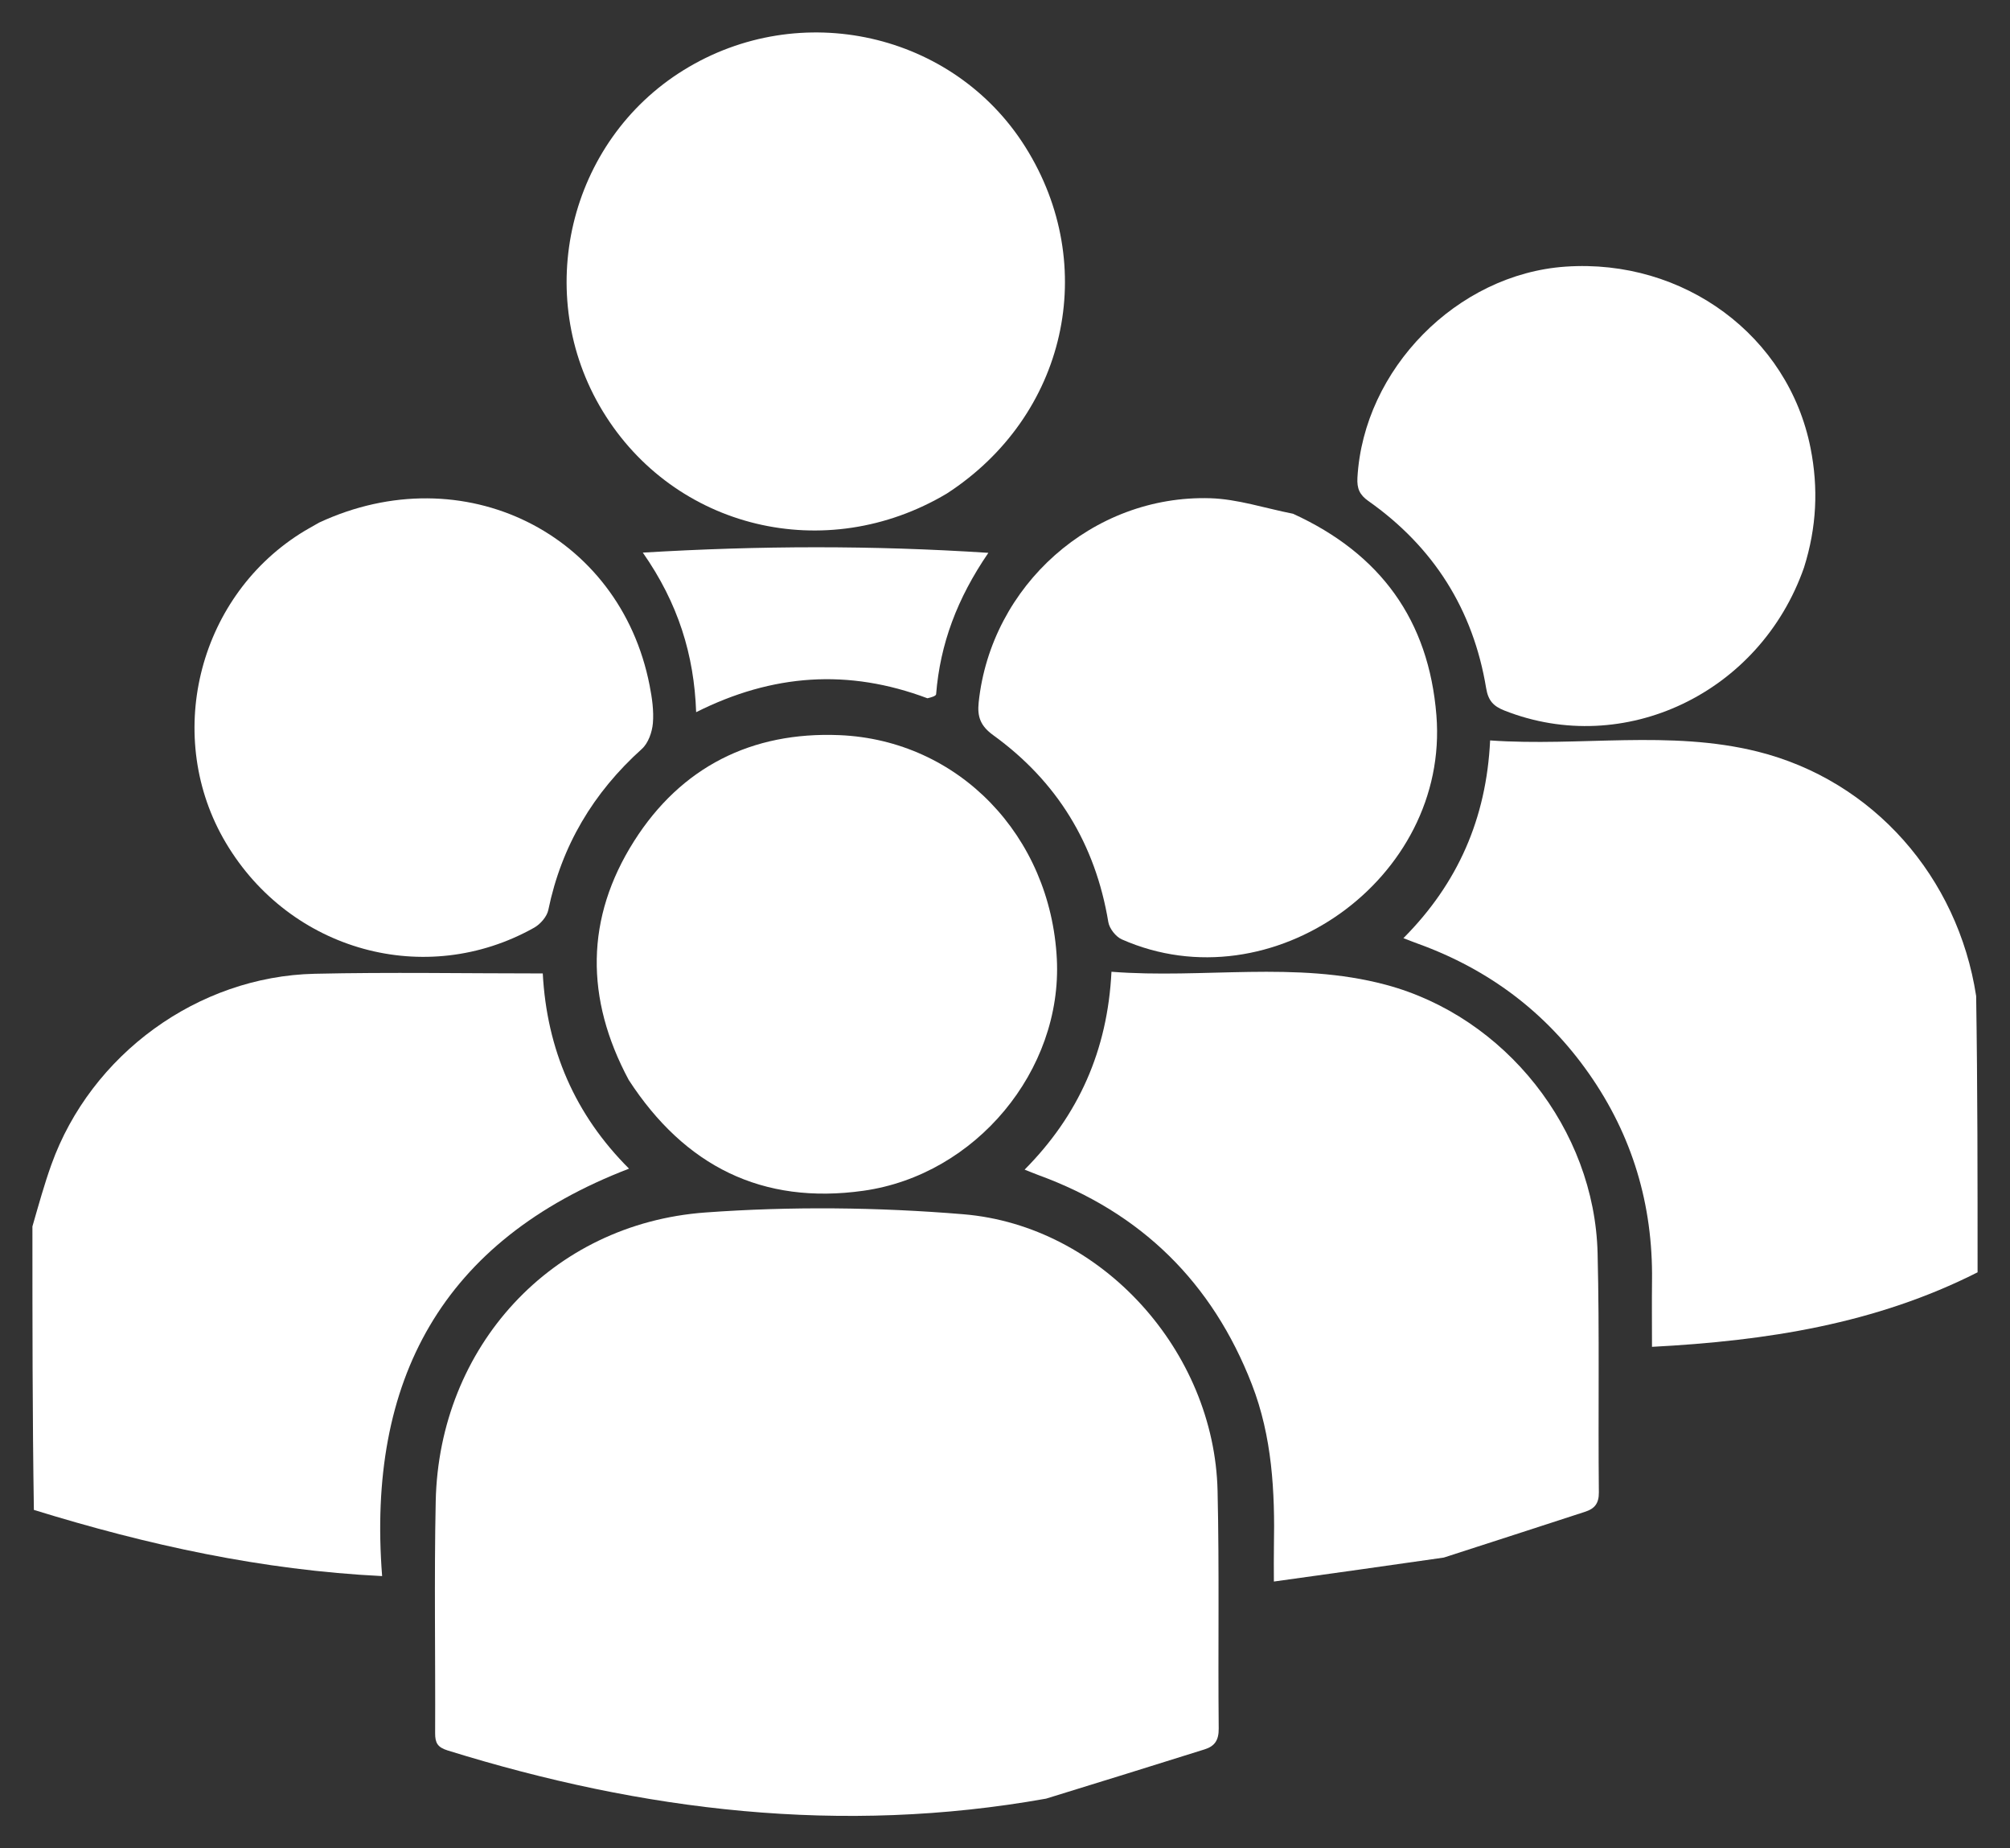
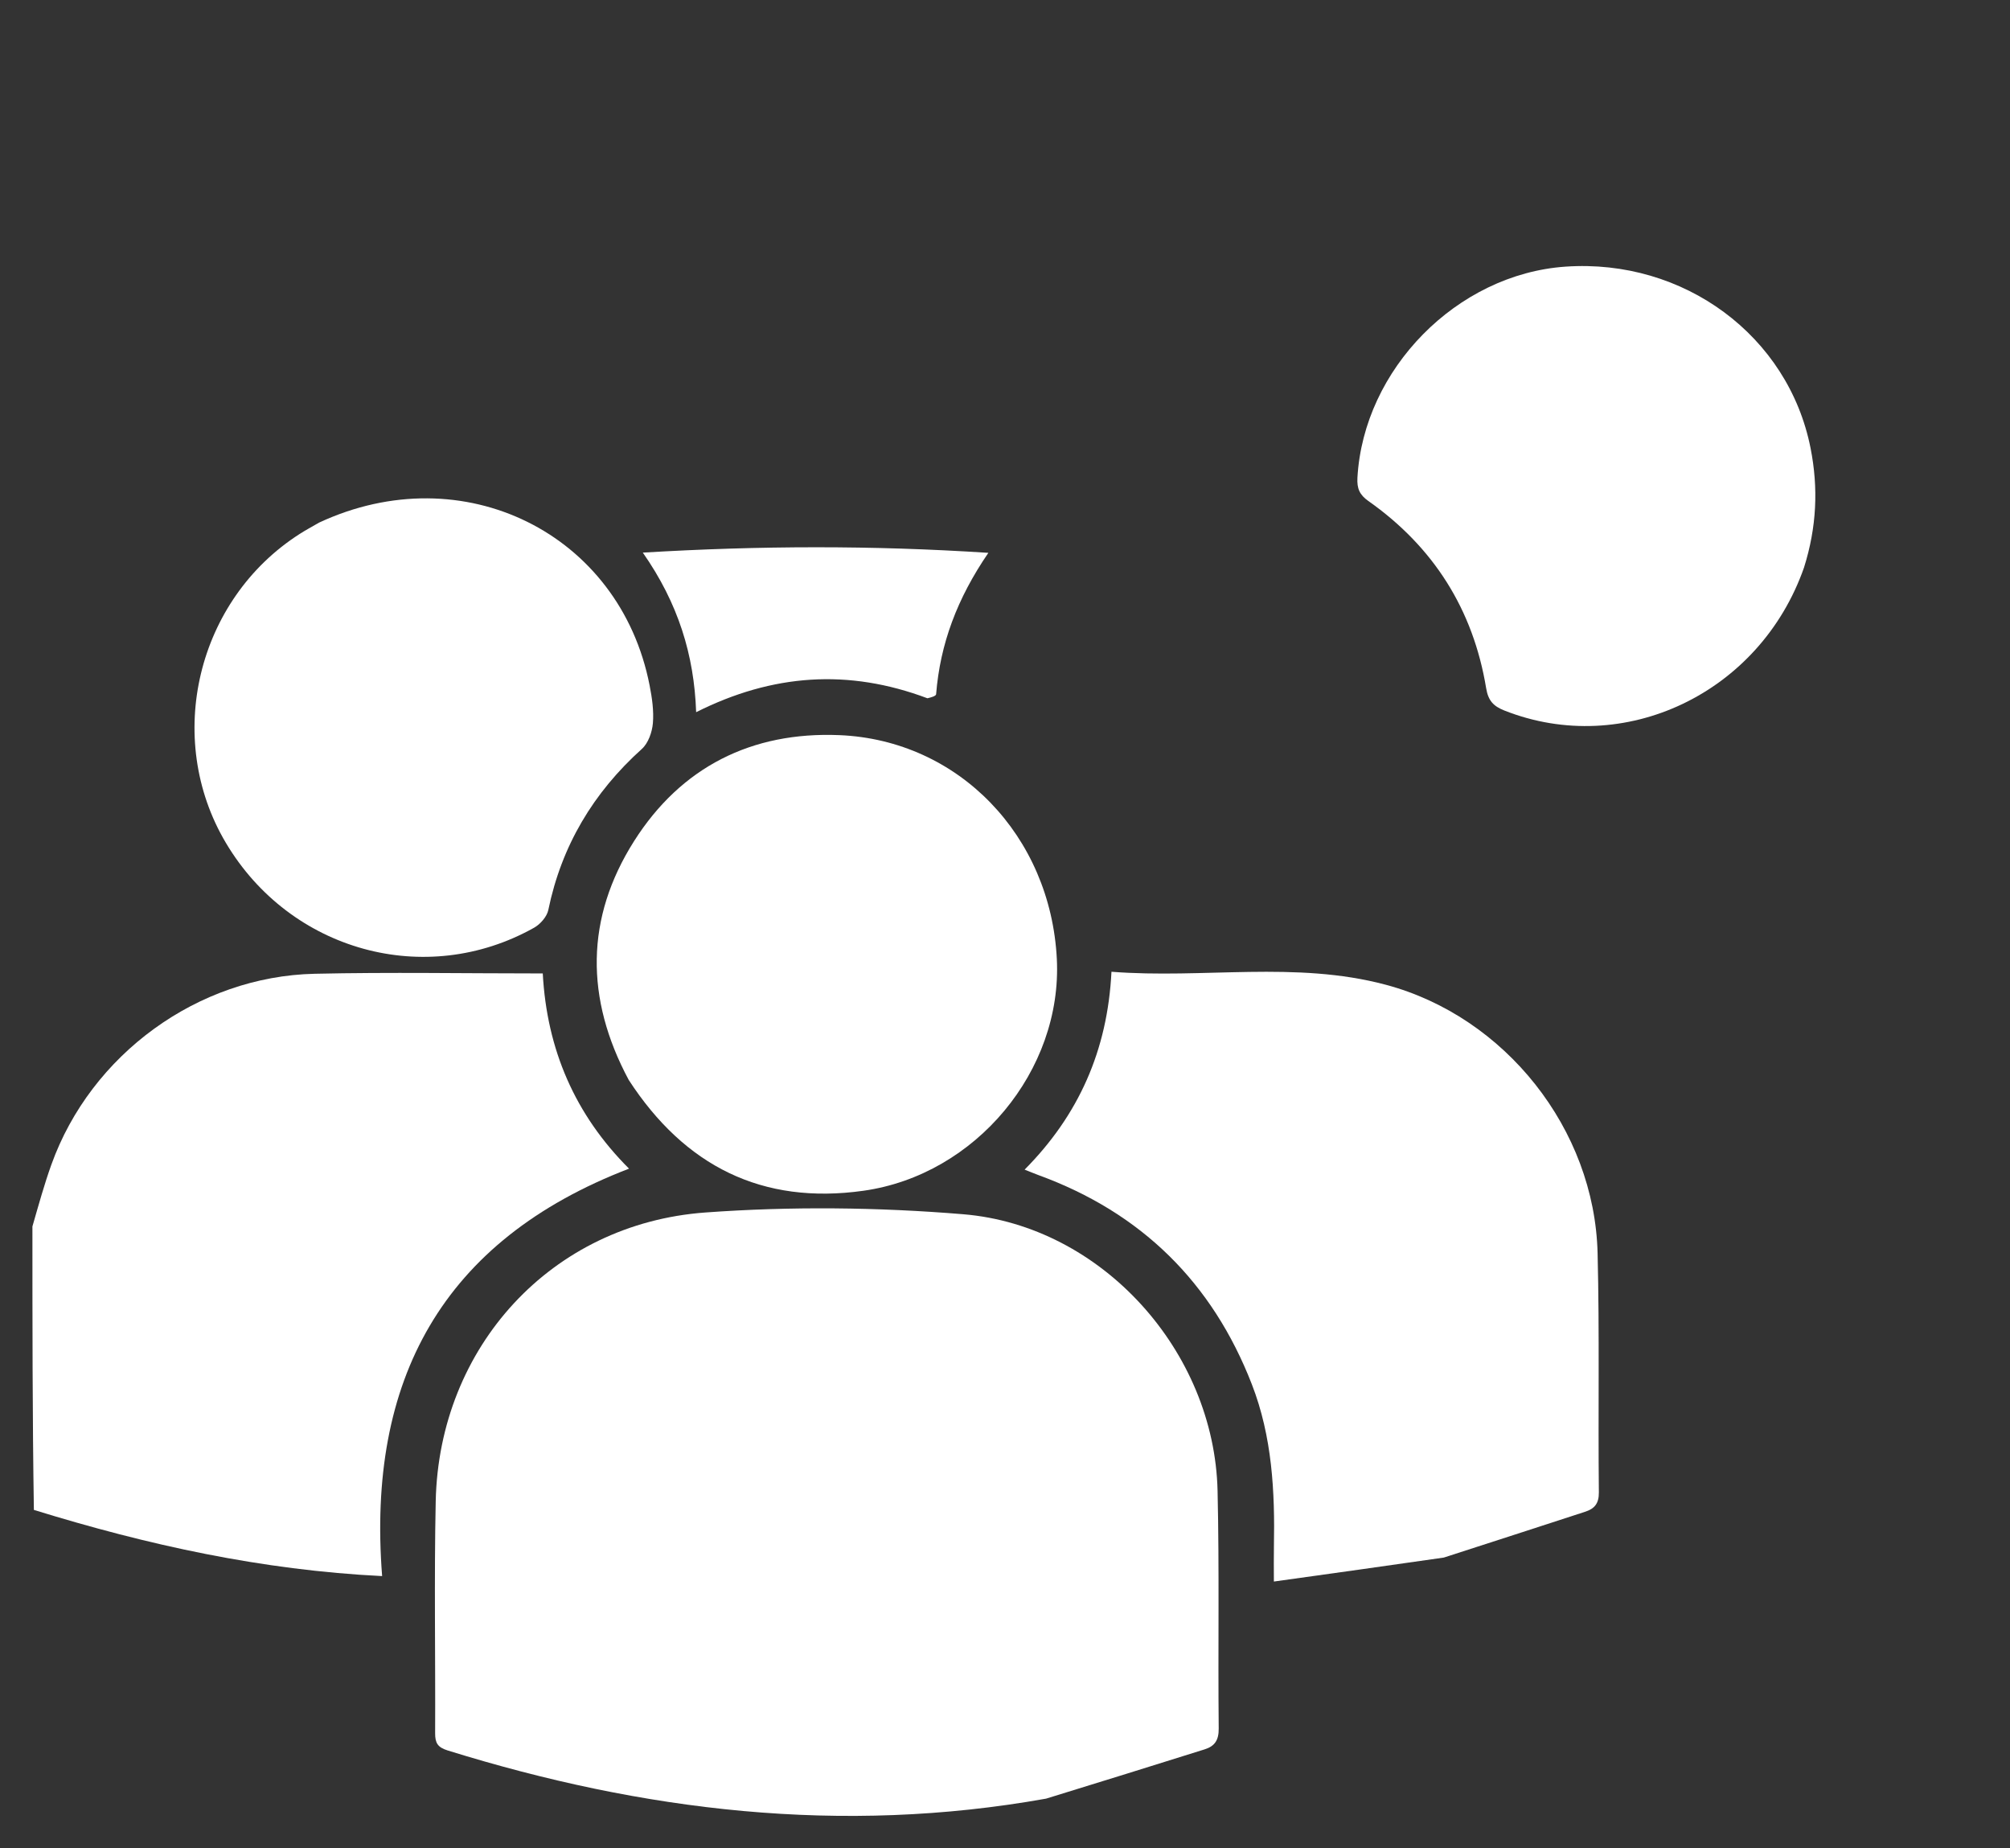
<svg xmlns="http://www.w3.org/2000/svg" viewBox="5569 5376.052 62 57" data-guides="{&quot;vertical&quot;:[],&quot;horizontal&quot;:[]}">
  <rect x="5569" y="5376.052" width="62" height="57" fill="#333333" stroke="none" />
  <path fill="#ffffff" stroke="none" fill-opacity="1" stroke-width="1" stroke-opacity="1" font-size-adjust="none" id="tSvg18cdab8ccf2" title="Path 3" d="M 5570 5413.874 C 5570.194 5413.201 5570.367 5412.574 5570.586 5411.964C 5571.804 5408.574 5575.096 5406.163 5578.706 5406.082C 5581.027 5406.03 5583.351 5406.072 5585.742 5406.072C 5585.868 5408.413 5586.733 5410.425 5588.403 5412.092C 5582.633 5414.309 5580.315 5418.616 5580.787 5424.657C 5577.072 5424.473 5573.552 5423.699 5570.045 5422.616C 5570 5419.719 5570 5416.824 5570 5413.874Z" style="" />
-   <path fill="#ffffff" stroke="none" fill-opacity="1" stroke-width="1" stroke-opacity="1" font-size-adjust="none" id="tSvg11279d3b495" title="Path 4" d="M 5630 5415.289 C 5626.858 5416.879 5623.492 5417.402 5619.957 5417.587C 5619.957 5416.884 5619.95 5416.21 5619.958 5415.538C 5619.986 5413.205 5619.353 5411.074 5618.013 5409.162C 5616.686 5407.268 5614.919 5405.946 5612.748 5405.159C 5612.607 5405.108 5612.467 5405.052 5612.289 5404.984C 5613.965 5403.3 5614.849 5401.296 5614.964 5398.886C 5617.737 5399.081 5620.505 5398.556 5623.209 5399.229C 5626.788 5400.12 5629.393 5403.105 5629.956 5406.768C 5630 5409.6 5630 5412.417 5630 5415.289Z" style="" />
  <path fill="#ffffff" stroke="none" fill-opacity="1" stroke-width="1" stroke-opacity="1" font-size-adjust="none" id="tSvg1701cfb6c4f" title="Path 5" d="M 5601.268 5431.52 C 5594.949 5432.648 5588.833 5431.906 5582.805 5430.033C 5582.495 5429.937 5582.421 5429.797 5582.422 5429.501C 5582.433 5427.117 5582.39 5424.733 5582.44 5422.35C 5582.54 5417.594 5586.004 5413.791 5590.756 5413.444C 5593.394 5413.252 5596.073 5413.28 5598.71 5413.498C 5602.986 5413.85 5606.46 5417.724 5606.557 5422.03C 5606.613 5424.471 5606.568 5426.914 5606.592 5429.356C 5606.596 5429.716 5606.471 5429.903 5606.156 5430.001C 5604.543 5430.506 5602.931 5431.01 5601.268 5431.52Z" style="" />
  <path fill="#ffffff" stroke="none" fill-opacity="1" stroke-width="1" stroke-opacity="1" font-size-adjust="none" id="tSvg11ce10c8069" title="Path 6" d="M 5613.535 5424.086 C 5611.791 5424.338 5610.095 5424.574 5608.294 5424.825C 5608.294 5424.394 5608.288 5424.073 5608.295 5423.752C 5608.328 5422.046 5608.241 5420.356 5607.614 5418.742C 5606.393 5415.598 5604.199 5413.446 5601.03 5412.29C 5600.906 5412.244 5600.784 5412.193 5600.605 5412.122C 5602.274 5410.44 5603.164 5408.439 5603.284 5406.02C 5606.122 5406.242 5608.962 5405.678 5611.743 5406.42C 5615.429 5407.403 5618.185 5410.878 5618.279 5414.696C 5618.34 5417.155 5618.293 5419.616 5618.318 5422.076C 5618.322 5422.421 5618.181 5422.579 5617.901 5422.671C 5616.462 5423.141 5615.022 5423.605 5613.535 5424.086Z" style="" />
-   <path fill="#ffffff" stroke="none" fill-opacity="1" stroke-width="1" stroke-opacity="1" font-size-adjust="none" id="tSvg171237d7b71" title="Path 7" d="M 5598.205 5391.273 C 5594.467 5393.498 5589.798 5392.365 5587.59 5388.73C 5585.41 5385.141 5586.533 5380.412 5590.089 5378.213C 5593.681 5375.992 5598.409 5377.055 5600.627 5380.583C 5602.932 5384.248 5601.896 5388.88 5598.205 5391.273Z" style="" />
  <path fill="#ffffff" stroke="none" fill-opacity="1" stroke-width="1" stroke-opacity="1" font-size-adjust="none" id="tSvg76e8c27394" title="Path 8" d="M 5588.394 5409.357 C 5587.045 5406.841 5587.058 5404.359 5588.558 5401.992C 5590.008 5399.705 5592.187 5398.61 5594.893 5398.723C 5598.573 5398.876 5601.407 5401.831 5601.599 5405.627C 5601.771 5409.059 5599.103 5412.286 5595.631 5412.774C 5592.511 5413.212 5590.121 5412.014 5588.394 5409.357Z" style="" />
  <path fill="#ffffff" stroke="none" fill-opacity="1" stroke-width="1" stroke-opacity="1" font-size-adjust="none" id="tSvg171bbfd4786" title="Path 9" d="M 5578.842 5392.169 C 5583.286 5390.099 5588.124 5392.499 5589.038 5397.191C 5589.113 5397.573 5589.171 5397.972 5589.139 5398.354C 5589.115 5398.63 5588.997 5398.97 5588.8 5399.147C 5587.301 5400.497 5586.322 5402.131 5585.913 5404.115C 5585.871 5404.321 5585.667 5404.553 5585.476 5404.661C 5582.129 5406.54 5577.952 5405.385 5575.968 5402.046C 5574.049 5398.818 5575.071 5394.543 5578.249 5392.515C 5578.429 5392.399 5578.619 5392.299 5578.842 5392.169Z" style="" />
  <path fill="#ffffff" stroke="none" fill-opacity="1" stroke-width="1" stroke-opacity="1" font-size-adjust="none" id="tSvg1510b949578" title="Path 10" d="M 5624.646 5393.555 C 5623.285 5397.44 5619.092 5399.42 5615.407 5397.965C 5615.069 5397.831 5614.906 5397.666 5614.841 5397.272C 5614.44 5394.849 5613.219 5392.919 5611.209 5391.503C 5610.938 5391.313 5610.852 5391.117 5610.871 5390.783C 5611.061 5387.437 5613.94 5384.507 5617.287 5384.275C 5620.938 5384.022 5624.163 5386.408 5624.848 5389.871C 5625.092 5391.1 5625.038 5392.314 5624.646 5393.555Z" style="" />
-   <path fill="#ffffff" stroke="none" fill-opacity="1" stroke-width="1" stroke-opacity="1" font-size-adjust="none" id="tSvgcec189cc32" title="Path 11" d="M 5608.886 5391.896 C 5611.584 5393.13 5613.072 5395.18 5613.307 5398.11C 5613.711 5403.151 5608.225 5407.064 5603.602 5405.021C 5603.417 5404.939 5603.22 5404.687 5603.187 5404.488C 5602.787 5402.078 5601.607 5400.15 5599.638 5398.725C 5599.245 5398.44 5599.141 5398.159 5599.188 5397.713C 5599.568 5394.108 5602.699 5391.308 5606.334 5391.417C 5607.174 5391.443 5608.006 5391.722 5608.886 5391.896Z" style="" />
  <path fill="#ffffff" stroke="none" fill-opacity="1" stroke-width="1" stroke-opacity="1" font-size-adjust="none" id="tSvg185e1eb0db2" title="Path 12" d="M 5597.607 5397.586 C 5595.169 5396.67 5592.833 5396.832 5590.473 5398.015C 5590.412 5396.25 5589.92 5394.656 5588.828 5393.094C 5592.438 5392.878 5595.905 5392.868 5599.487 5393.101C 5598.524 5394.506 5597.999 5395.912 5597.875 5397.462C 5597.87 5397.516 5597.728 5397.559 5597.607 5397.586Z" style="" />
  <defs />
</svg>